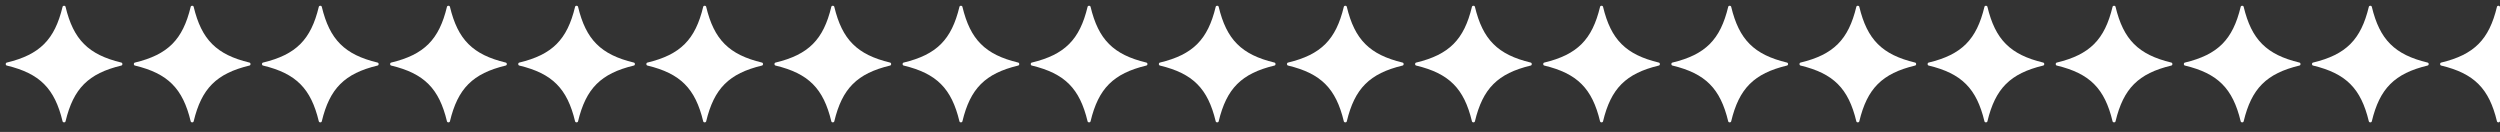
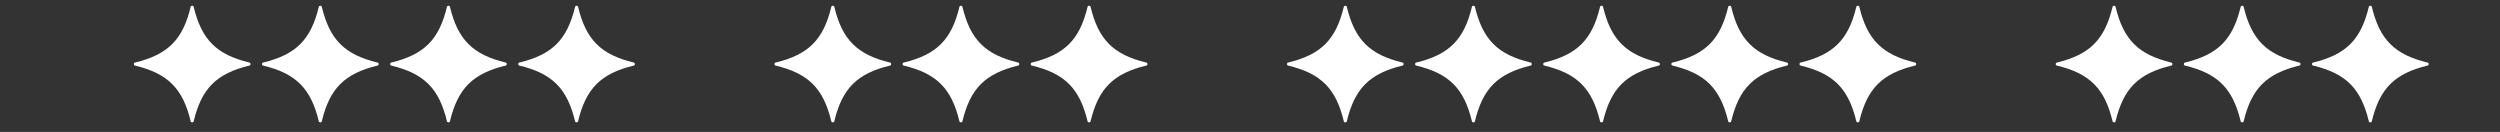
<svg xmlns="http://www.w3.org/2000/svg" width="360" height="19" viewBox="0 0 360 19" fill="none">
  <rect x="0" y="0" width="360" height="19" fill="#333333" stroke="none" />
-   <path d="M9.01 0.982C9.061 0.77 9.389 0.77 9.44 0.982C10.578 5.711 12.716 7.863 17.472 9.01C17.684 9.061 17.684 9.389 17.472 9.44C12.715 10.587 10.577 12.739 9.44 17.468C9.389 17.68 9.061 17.68 9.01 17.468C7.872 12.739 5.734 10.586 0.979 9.44C0.766 9.389 0.766 9.061 0.979 9.01C5.735 7.863 7.873 5.711 9.01 0.982Z" fill="white" />
  <path d="M27.459 0.982C27.511 0.77 27.838 0.77 27.889 0.982C29.027 5.711 31.165 7.863 35.921 9.01C36.134 9.061 36.134 9.389 35.921 9.44C31.164 10.587 29.026 12.739 27.889 17.468C27.838 17.68 27.51 17.68 27.459 17.468C26.321 12.739 24.183 10.586 19.428 9.44C19.215 9.389 19.215 9.061 19.428 9.01C24.185 7.863 26.322 5.711 27.459 0.982Z" fill="white" />
  <path d="M45.908 0.982C45.96 0.77 46.287 0.77 46.339 0.982C47.477 5.711 49.614 7.863 54.37 9.01C54.583 9.061 54.583 9.389 54.37 9.44C49.613 10.587 47.475 12.739 46.338 17.468C46.287 17.68 45.959 17.68 45.908 17.468C44.77 12.739 42.633 10.586 37.877 9.44C37.665 9.389 37.665 9.061 37.877 9.01C42.634 7.863 44.772 5.711 45.908 0.982Z" fill="white" />
  <path d="M64.362 0.982C64.413 0.77 64.74 0.77 64.792 0.982C65.93 5.711 68.068 7.863 72.823 9.01C73.036 9.061 73.036 9.389 72.823 9.44C68.066 10.587 65.928 12.739 64.791 17.468C64.74 17.68 64.413 17.68 64.361 17.468C63.224 12.739 61.086 10.586 56.33 9.44C56.118 9.389 56.118 9.061 56.33 9.01C61.087 7.863 63.225 5.711 64.362 0.982Z" fill="white" />
  <path d="M82.811 0.982C82.862 0.77 83.19 0.77 83.241 0.982C84.379 5.711 86.517 7.863 91.273 9.01C91.485 9.061 91.485 9.389 91.273 9.44C86.516 10.587 84.378 12.739 83.241 17.468C83.189 17.68 82.862 17.68 82.811 17.468C81.673 12.739 79.535 10.586 74.779 9.44C74.567 9.389 74.567 9.061 74.779 9.01C79.536 7.863 81.674 5.711 82.811 0.982Z" fill="white" />
-   <path d="M101.26 0.982C101.311 0.77 101.639 0.77 101.69 0.982C102.828 5.711 104.966 7.863 109.722 9.01C109.934 9.061 109.934 9.389 109.722 9.44C104.965 10.587 102.827 12.739 101.69 17.468C101.639 17.68 101.311 17.68 101.26 17.468C100.122 12.739 97.984 10.586 93.229 9.44C93.016 9.389 93.016 9.061 93.229 9.01C97.985 7.863 100.123 5.711 101.26 0.982Z" fill="white" />
  <path d="M119.709 0.982C119.76 0.77 120.088 0.77 120.139 0.982C121.277 5.711 123.415 7.863 128.171 9.01C128.384 9.061 128.384 9.389 128.171 9.44C123.414 10.587 121.276 12.739 120.139 17.468C120.088 17.68 119.76 17.68 119.709 17.468C118.571 12.739 116.433 10.586 111.678 9.44C111.465 9.389 111.465 9.061 111.678 9.01C116.435 7.863 118.572 5.711 119.709 0.982Z" fill="white" />
  <path d="M138.159 0.982C138.21 0.77 138.537 0.77 138.589 0.982C139.727 5.711 141.864 7.863 146.62 9.01C146.833 9.061 146.833 9.389 146.62 9.44C141.863 10.587 139.725 12.739 138.588 17.468C138.537 17.68 138.21 17.68 138.158 17.468C137.02 12.739 134.883 10.586 130.127 9.44C129.915 9.389 129.915 9.061 130.127 9.01C134.884 7.863 137.022 5.711 138.159 0.982Z" fill="white" />
  <path d="M156.612 0.982C156.663 0.77 156.99 0.77 157.042 0.982C158.18 5.711 160.318 7.863 165.073 9.01C165.286 9.061 165.286 9.389 165.073 9.44C160.316 10.587 158.178 12.739 157.041 17.468C156.99 17.68 156.663 17.68 156.611 17.468C155.474 12.739 153.336 10.586 148.58 9.44C148.368 9.389 148.368 9.061 148.58 9.01C153.337 7.863 155.475 5.711 156.612 0.982Z" fill="white" />
-   <path d="M175.061 0.982C175.112 0.77 175.44 0.77 175.491 0.982C176.629 5.711 178.767 7.863 183.523 9.01C183.735 9.061 183.735 9.389 183.523 9.44C178.766 10.587 176.628 12.739 175.491 17.468C175.44 17.68 175.112 17.68 175.061 17.468C173.923 12.739 171.785 10.586 167.03 9.44C166.817 9.389 166.817 9.061 167.029 9.01C171.786 7.863 173.924 5.711 175.061 0.982Z" fill="white" />
  <path d="M193.51 0.982C193.561 0.77 193.889 0.77 193.94 0.982C195.078 5.711 197.216 7.863 201.972 9.01C202.184 9.061 202.184 9.389 201.972 9.44C197.215 10.587 195.077 12.739 193.94 17.468C193.889 17.68 193.561 17.68 193.51 17.468C192.372 12.739 190.234 10.586 185.479 9.44C185.266 9.389 185.266 9.061 185.479 9.01C190.235 7.863 192.373 5.711 193.51 0.982Z" fill="white" />
  <path d="M211.959 0.982C212.01 0.77 212.338 0.77 212.389 0.982C213.527 5.711 215.665 7.863 220.421 9.01C220.634 9.061 220.634 9.389 220.421 9.44C215.664 10.587 213.526 12.739 212.389 17.468C212.338 17.68 212.01 17.68 211.959 17.468C210.821 12.739 208.683 10.586 203.928 9.44C203.715 9.389 203.715 9.061 203.928 9.01C208.685 7.863 210.822 5.711 211.959 0.982Z" fill="white" />
  <path d="M230.409 0.982C230.46 0.77 230.787 0.77 230.839 0.982C231.977 5.711 234.114 7.863 238.87 9.01C239.083 9.061 239.083 9.389 238.87 9.44C234.113 10.587 231.975 12.739 230.838 17.468C230.787 17.68 230.46 17.68 230.408 17.468C229.27 12.739 227.133 10.586 222.377 9.44C222.165 9.389 222.165 9.061 222.377 9.01C227.134 7.863 229.272 5.711 230.409 0.982Z" fill="white" />
  <path d="M248.862 0.982C248.913 0.77 249.24 0.77 249.292 0.982C250.43 5.711 252.568 7.863 257.323 9.01C257.536 9.061 257.536 9.389 257.323 9.44C252.566 10.587 250.428 12.739 249.291 17.468C249.24 17.68 248.913 17.68 248.861 17.468C247.724 12.739 245.586 10.586 240.83 9.44C240.618 9.389 240.618 9.061 240.83 9.01C245.587 7.863 247.725 5.711 248.862 0.982Z" fill="white" />
  <path d="M267.311 0.982C267.362 0.77 267.69 0.77 267.741 0.982C268.879 5.711 271.017 7.863 275.773 9.01C275.985 9.061 275.985 9.389 275.773 9.44C271.016 10.587 268.878 12.739 267.741 17.468C267.69 17.68 267.362 17.68 267.311 17.468C266.173 12.739 264.035 10.586 259.28 9.44C259.067 9.389 259.067 9.061 259.279 9.01C264.036 7.863 266.174 5.711 267.311 0.982Z" fill="white" />
-   <path d="M285.76 0.982C285.811 0.77 286.139 0.77 286.19 0.982C287.328 5.711 289.466 7.863 294.222 9.01C294.434 9.061 294.434 9.389 294.222 9.44C289.465 10.587 287.327 12.739 286.19 17.468C286.139 17.68 285.811 17.68 285.76 17.468C284.622 12.739 282.484 10.586 277.729 9.44C277.516 9.389 277.516 9.061 277.729 9.01C282.485 7.863 284.623 5.711 285.76 0.982Z" fill="white" />
  <path d="M304.209 0.982C304.26 0.77 304.588 0.77 304.639 0.982C305.777 5.711 307.915 7.863 312.671 9.01C312.884 9.061 312.884 9.389 312.671 9.44C307.914 10.587 305.776 12.739 304.639 17.468C304.588 17.68 304.26 17.68 304.209 17.468C303.071 12.739 300.933 10.586 296.178 9.44C295.965 9.389 295.965 9.061 296.178 9.01C300.935 7.863 303.072 5.711 304.209 0.982Z" fill="white" />
  <path d="M322.659 0.982C322.71 0.77 323.037 0.77 323.089 0.982C324.227 5.711 326.364 7.863 331.12 9.01C331.333 9.061 331.333 9.389 331.12 9.44C326.363 10.587 324.225 12.739 323.088 17.468C323.037 17.68 322.71 17.68 322.658 17.468C321.52 12.739 319.383 10.586 314.627 9.44C314.415 9.389 314.415 9.061 314.627 9.01C319.384 7.863 321.522 5.711 322.659 0.982Z" fill="white" />
  <path d="M341.112 0.982C341.163 0.77 341.49 0.77 341.542 0.982C342.68 5.711 344.818 7.863 349.573 9.01C349.786 9.061 349.786 9.389 349.573 9.44C344.816 10.587 342.678 12.739 341.541 17.468C341.49 17.68 341.163 17.68 341.111 17.468C339.974 12.739 337.836 10.586 333.08 9.44C332.868 9.389 332.868 9.061 333.08 9.01C337.837 7.863 339.975 5.711 341.112 0.982Z" fill="white" />
-   <path d="M359.561 0.982C359.612 0.77 359.94 0.77 359.991 0.982C361.129 5.711 363.267 7.863 368.023 9.01C368.235 9.061 368.235 9.389 368.023 9.44C363.266 10.587 361.128 12.739 359.991 17.468C359.94 17.68 359.612 17.68 359.561 17.468C358.423 12.739 356.285 10.586 351.53 9.44C351.317 9.389 351.317 9.061 351.529 9.01C356.286 7.863 358.424 5.711 359.561 0.982Z" fill="white" />
</svg>